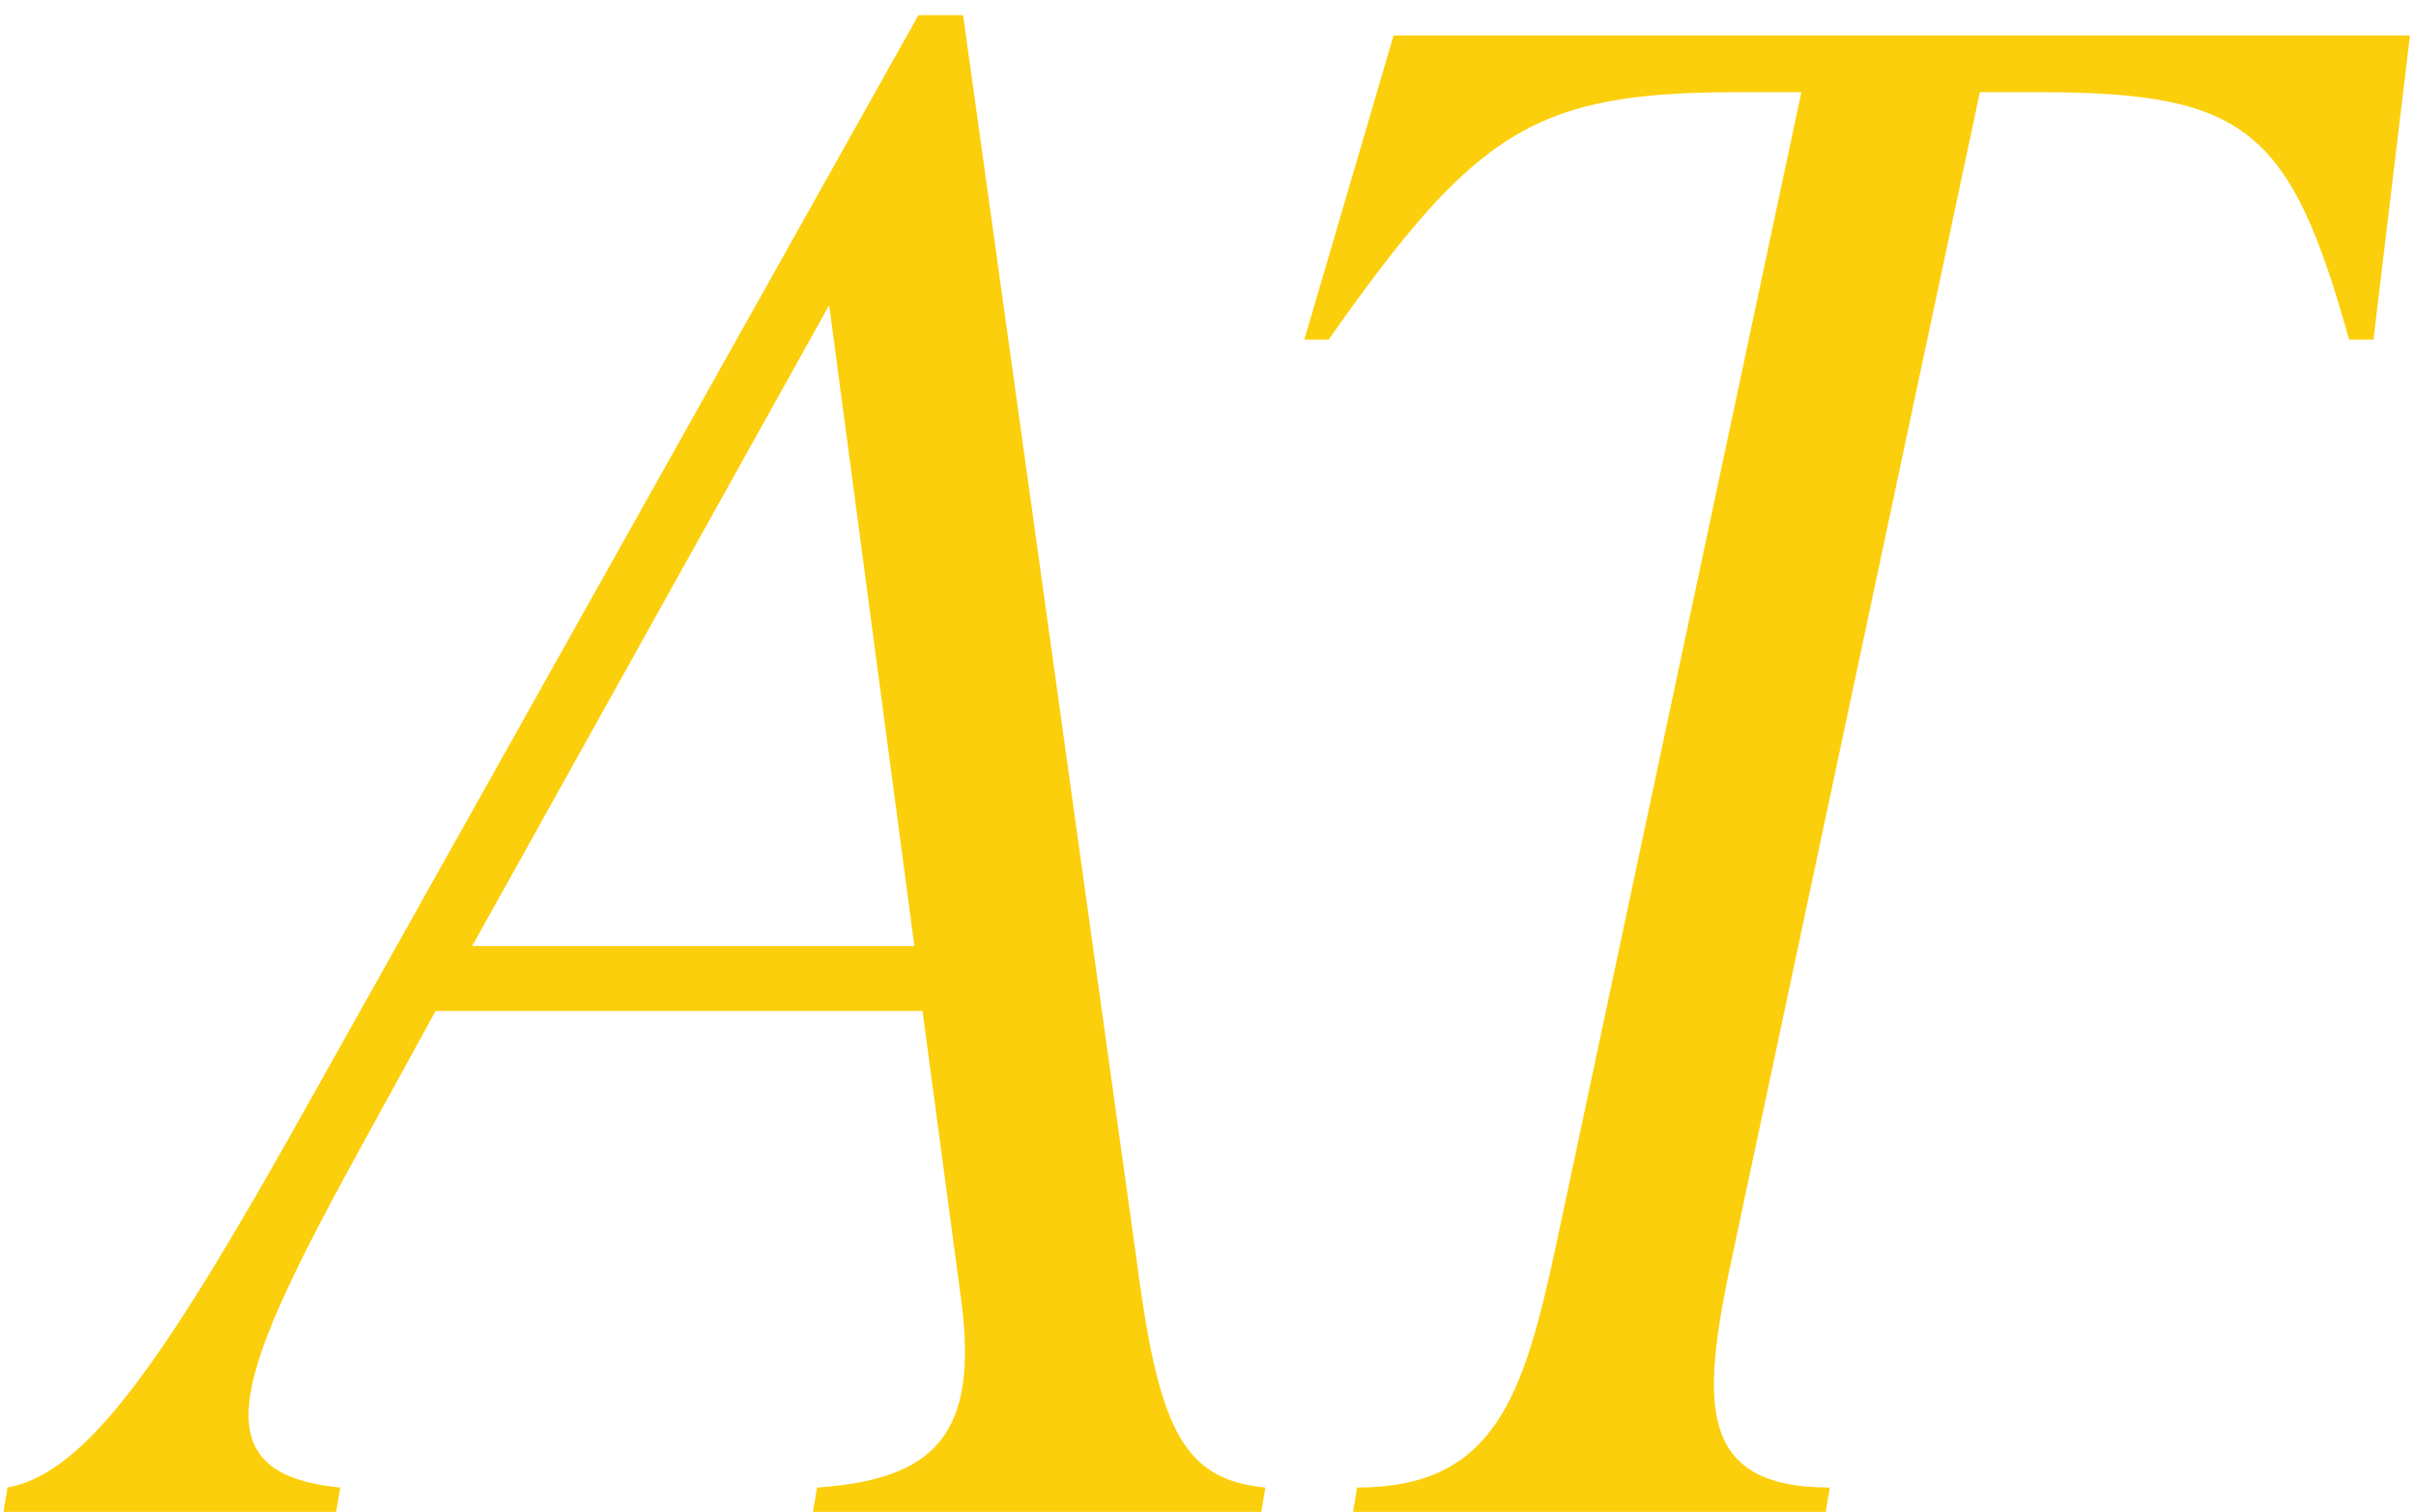
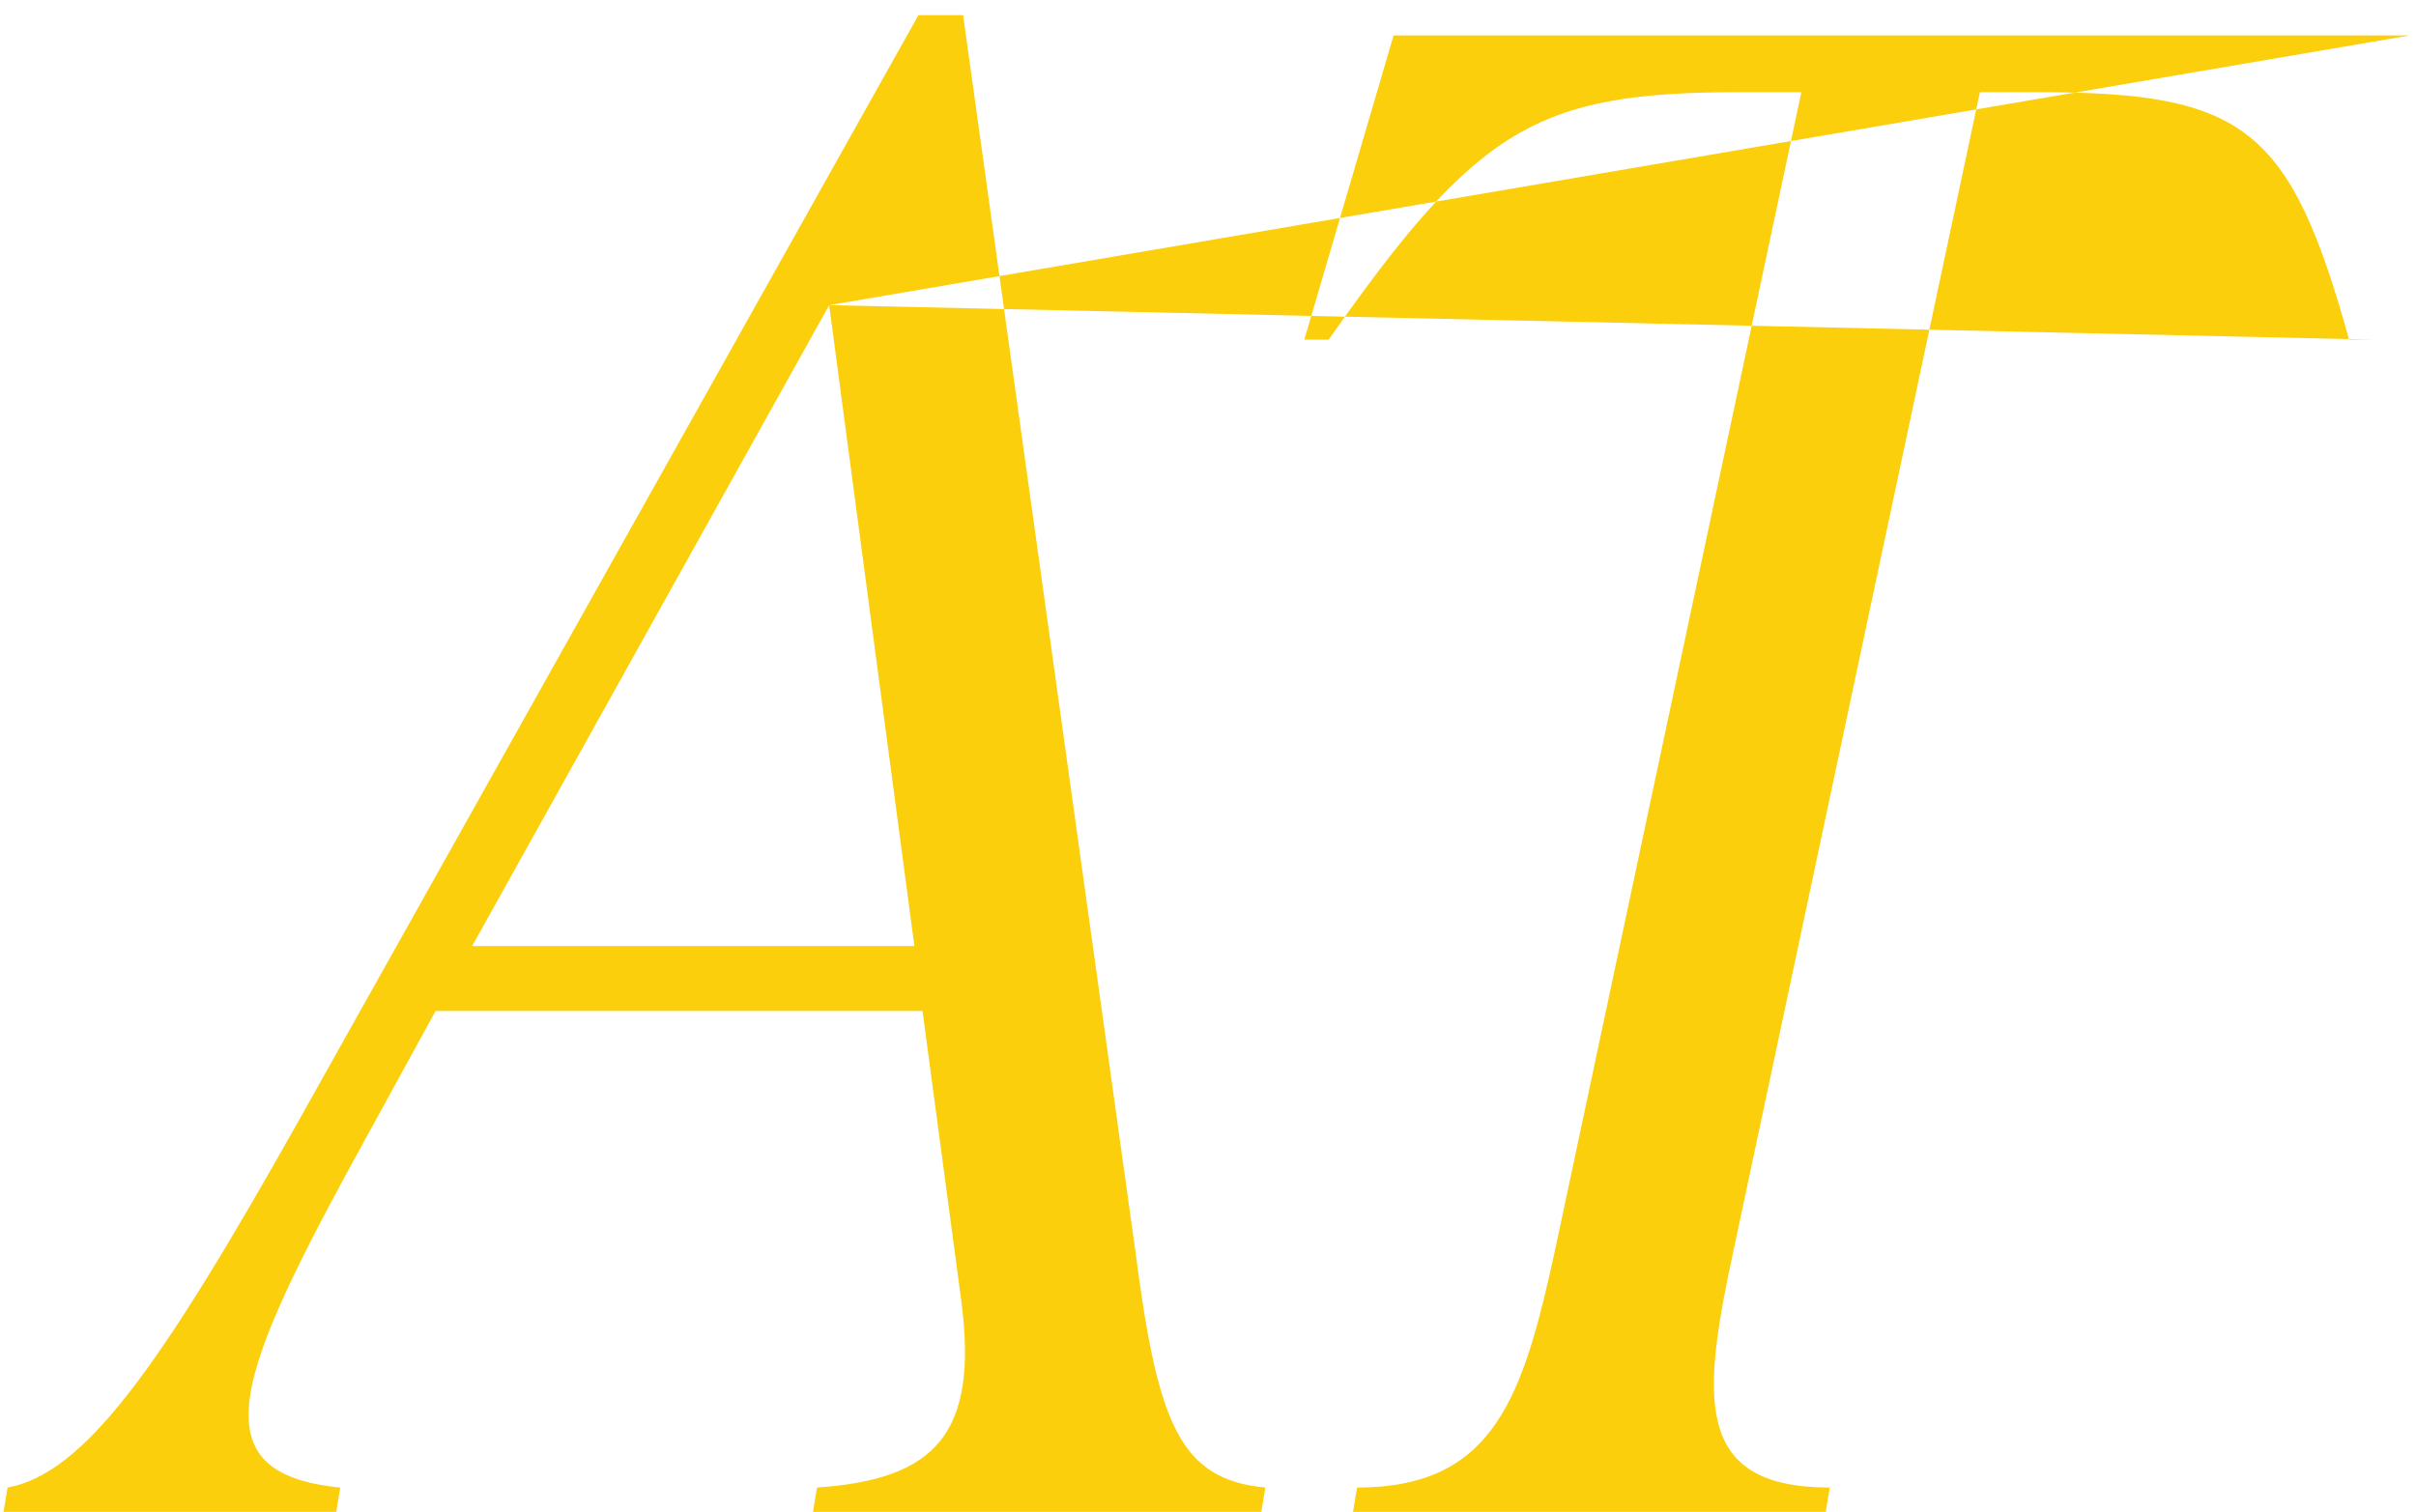
<svg xmlns="http://www.w3.org/2000/svg" width="131" height="82" viewBox="0 0 131 82" fill="none">
-   <path d="M52.22 0.82L61.57 67.92C62.78 77.27 63.99 80.24 68.61 80.68L68.39 82H44.08L44.3 80.68C50.68 80.24 53.1 77.82 52.11 70.45L50.02 54.83H23.62L19.88 61.65C12.73 74.63 10.64 79.91 18.45 80.68L18.23 82H0.19L0.41 80.68C4.59 79.91 8.66 74.19 16.14 60.88L49.8 0.82H52.22ZM44.96 16.55L25.6 51.31H49.58L44.96 16.55ZM130.673 1.92L128.693 18.42H127.373C124.183 6.98 121.763 5 110.543 5H107.353L94.043 67.59C92.283 75.73 91.733 80.68 99.213 80.68L98.993 82H73.363L73.583 80.68C81.063 80.68 82.603 75.73 84.363 67.59L97.673 5H94.263C83.263 5 80.073 6.98 72.043 18.42H70.723L75.563 1.92H130.673Z" fill="#FBCF0C" />
+   <path d="M52.22 0.82L61.57 67.92C62.78 77.27 63.99 80.24 68.61 80.68L68.39 82H44.08L44.3 80.68C50.68 80.24 53.1 77.82 52.11 70.45L50.02 54.83H23.62L19.88 61.65C12.73 74.63 10.64 79.91 18.45 80.68L18.23 82H0.19L0.41 80.68C4.59 79.91 8.66 74.19 16.14 60.88L49.8 0.82H52.22ZM44.96 16.55L25.6 51.31H49.58L44.96 16.55ZL128.693 18.42H127.373C124.183 6.98 121.763 5 110.543 5H107.353L94.043 67.59C92.283 75.73 91.733 80.68 99.213 80.68L98.993 82H73.363L73.583 80.68C81.063 80.68 82.603 75.73 84.363 67.59L97.673 5H94.263C83.263 5 80.073 6.98 72.043 18.42H70.723L75.563 1.92H130.673Z" fill="#FBCF0C" />
</svg>